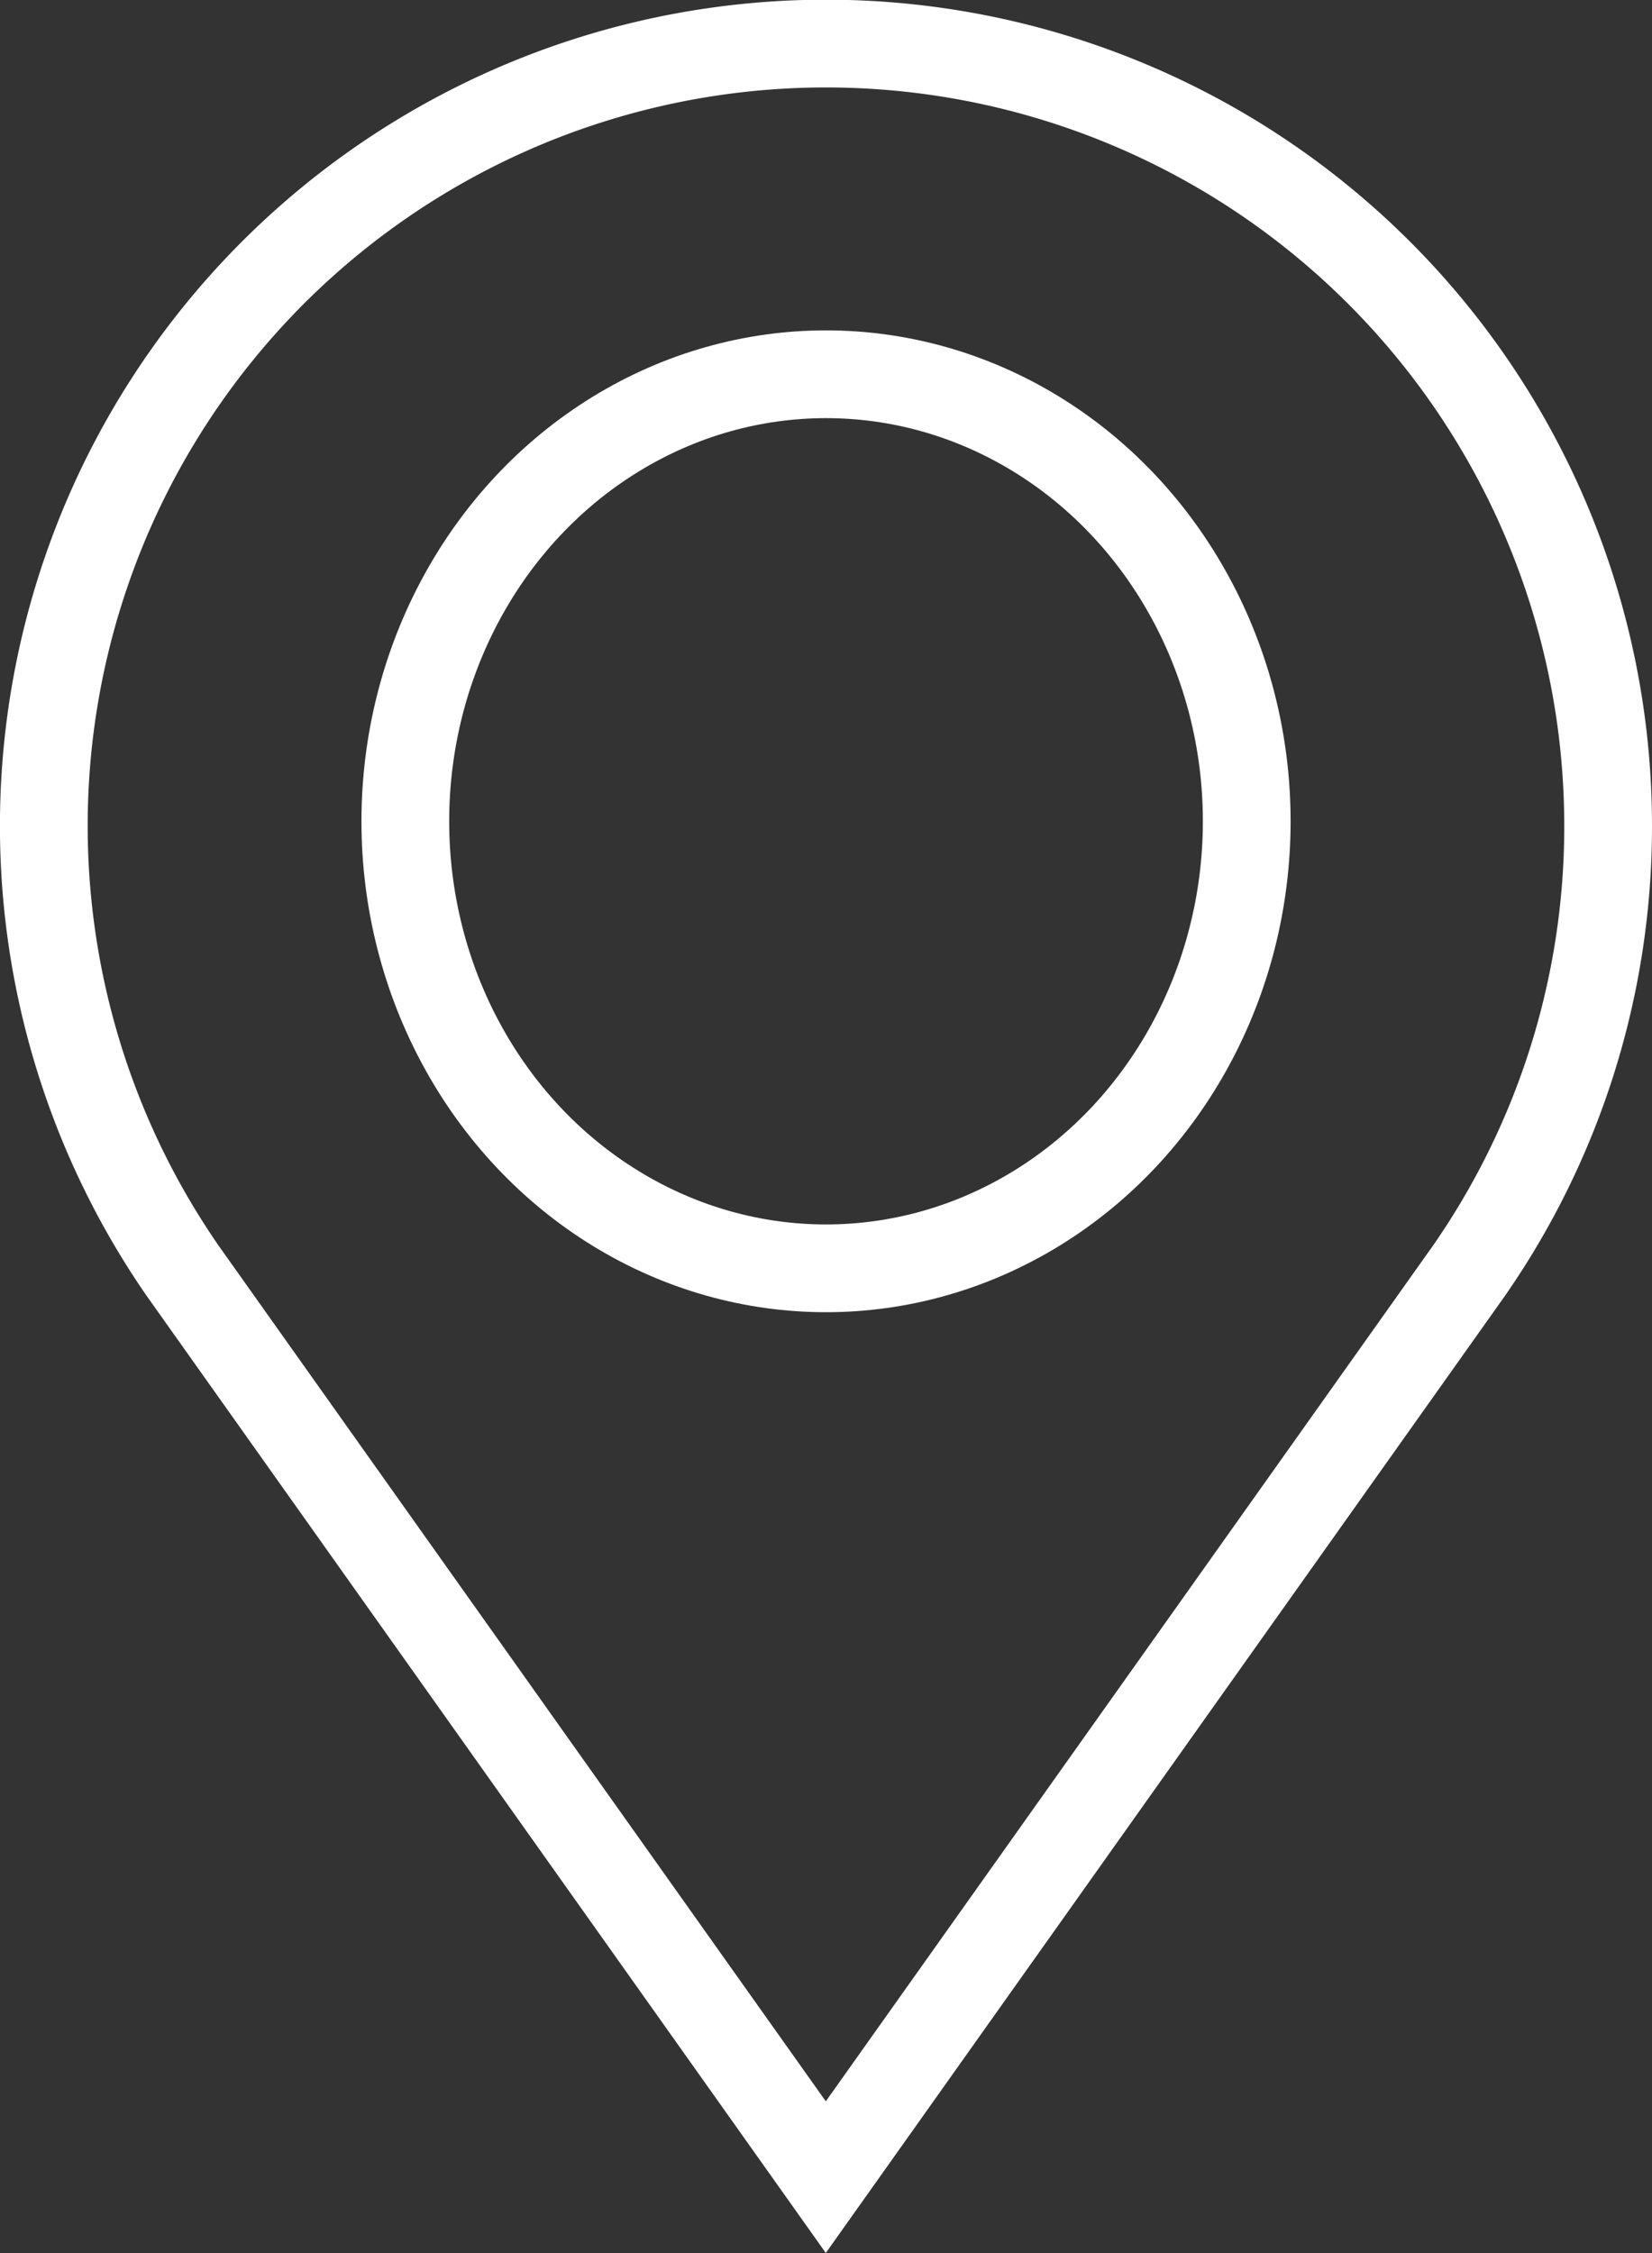
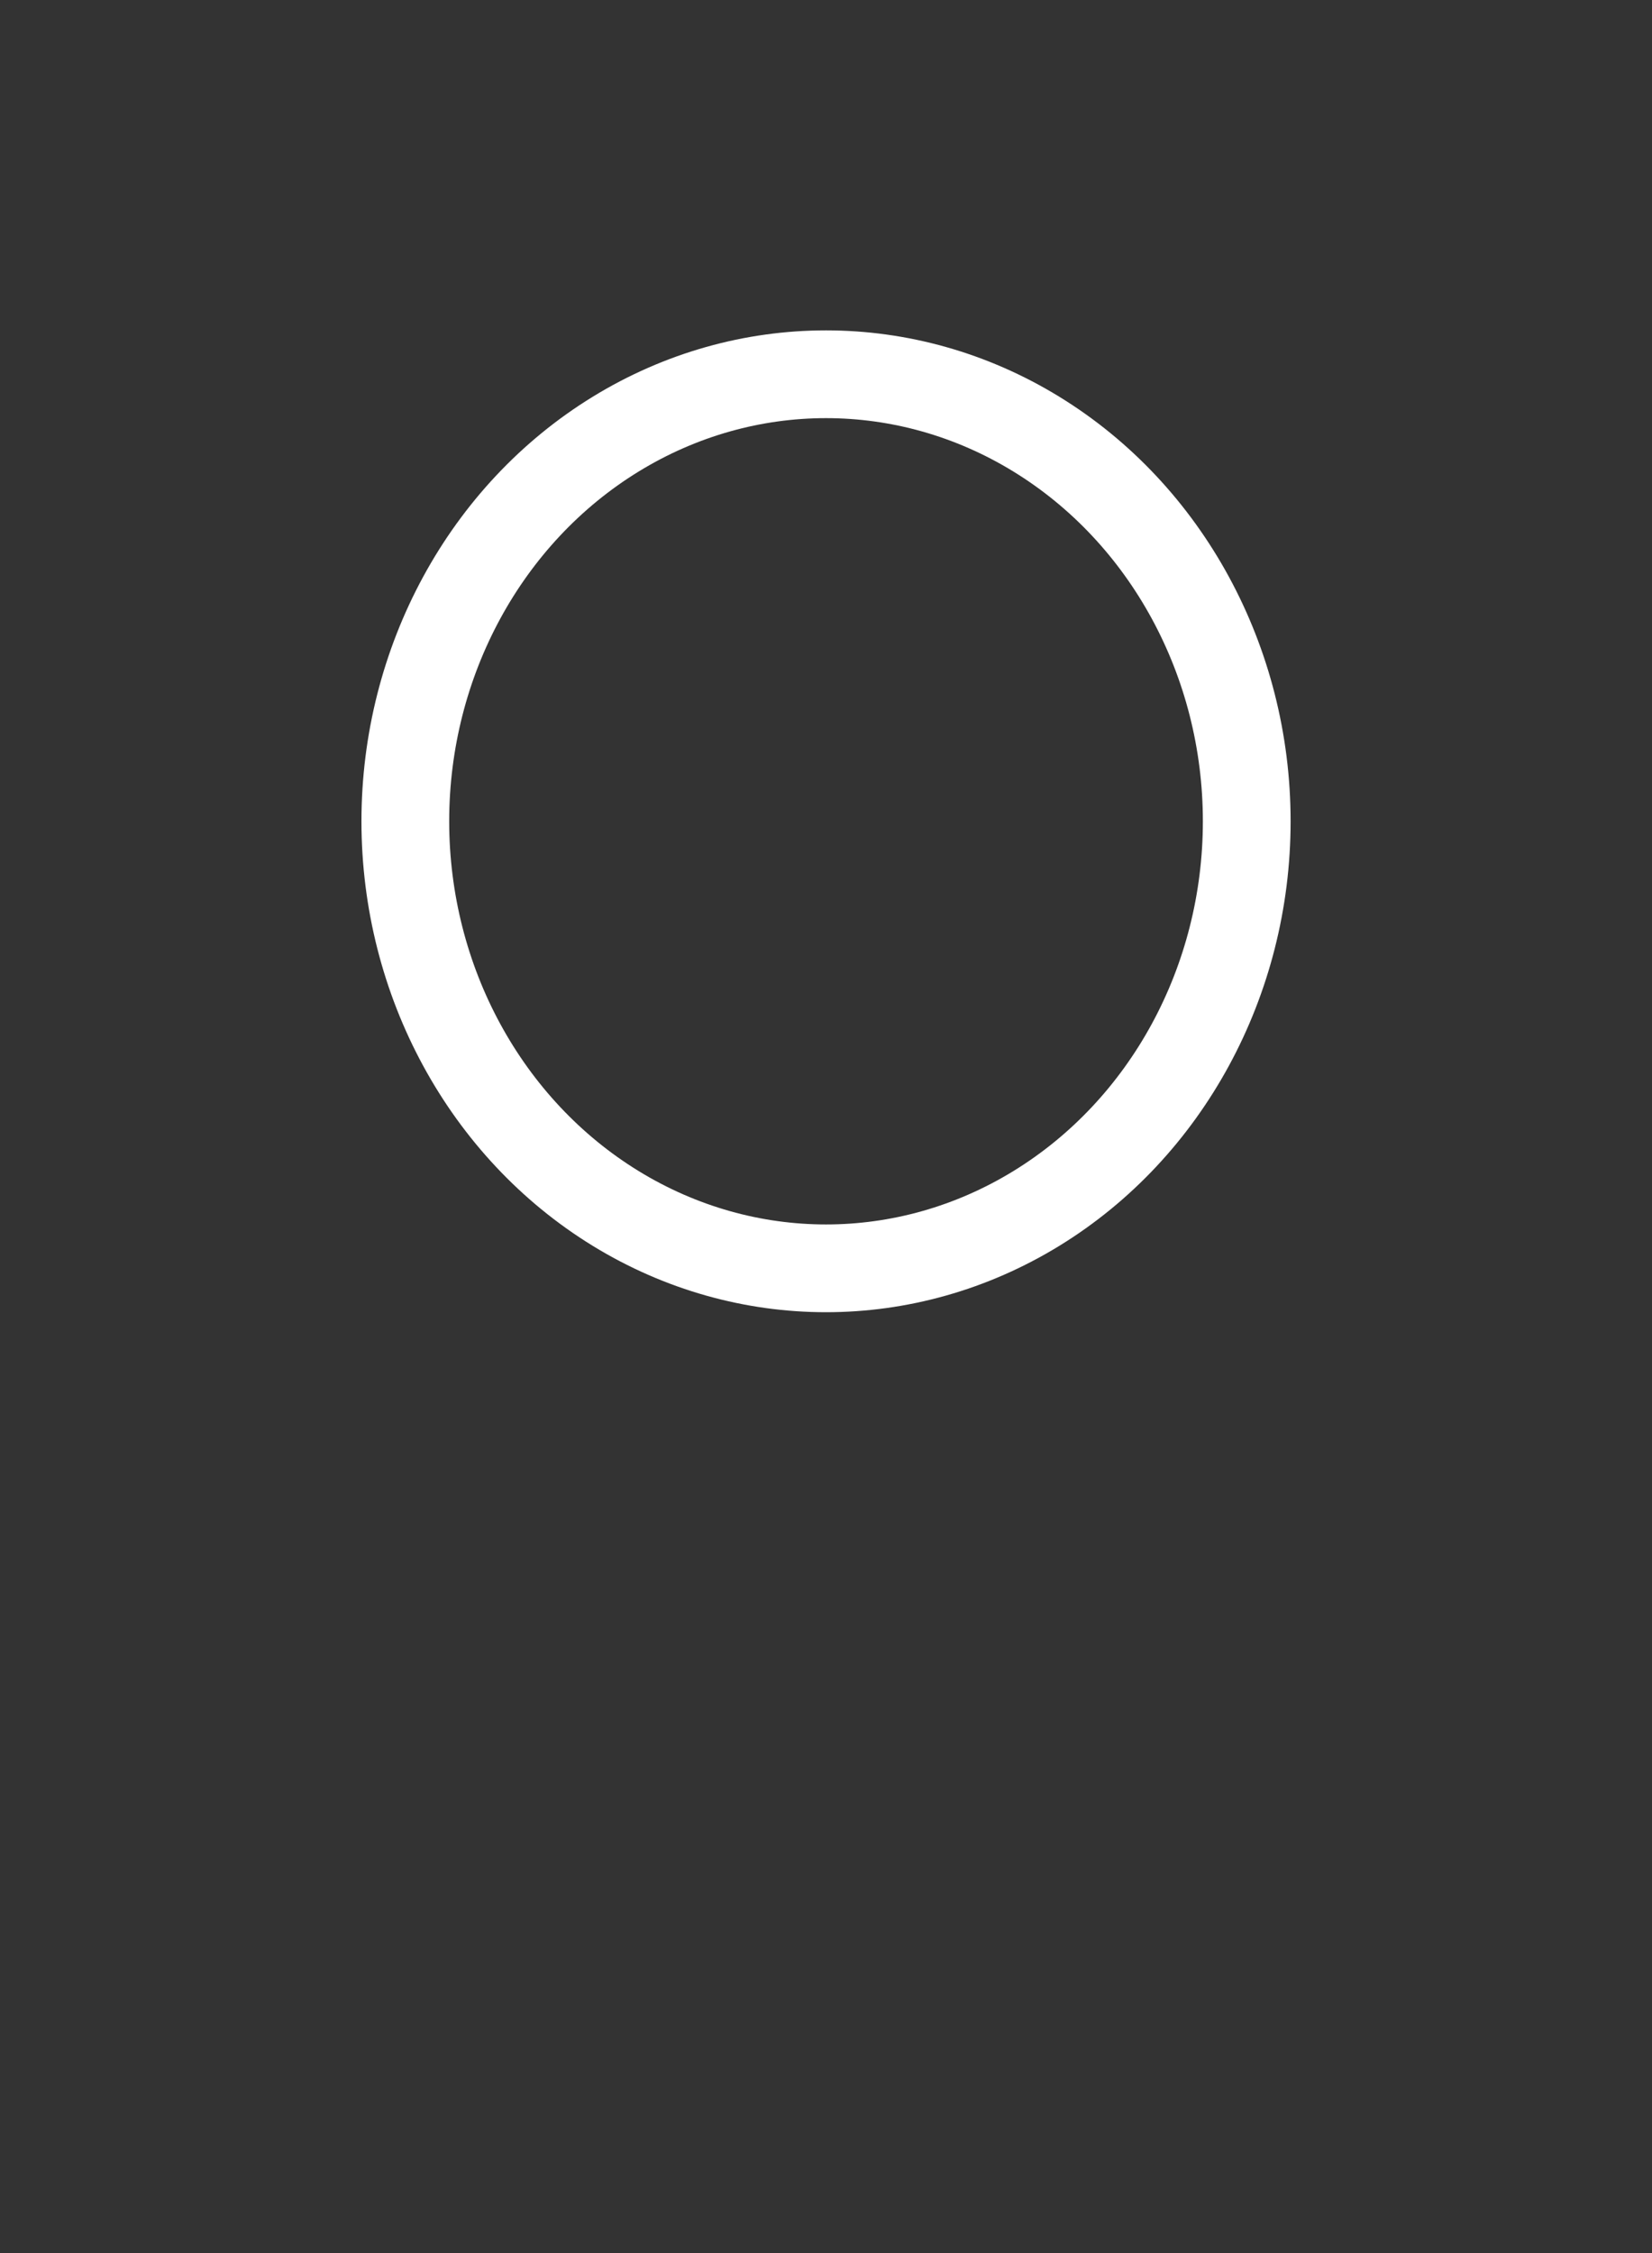
<svg xmlns="http://www.w3.org/2000/svg" width="28.241" height="38.511" viewBox="0 0 28.241 38.511">
  <rect x="0" y="0" width="28.241" height="38.511" fill="#333333" stroke="none" />
  <g id="Groupe_183" data-name="Groupe 183" transform="translate(-128.25 -28.25)">
-     <path id="Tracé_6010" data-name="Tracé 6010" d="M155.741,42.371a13.371,13.371,0,1,0-24.374,7.592l11,15.5,11-15.5A13.3,13.3,0,0,0,155.741,42.371Z" transform="translate(0 0)" fill="none" stroke="#fff" stroke-miterlimit="10" stroke-width="1.5" />
    <ellipse id="Ellipse_63" data-name="Ellipse 63" cx="7.192" cy="7.641" rx="7.192" ry="7.641" transform="translate(135.179 34.647)" fill="none" stroke="#fff" stroke-miterlimit="10" stroke-width="1.5" />
  </g>
</svg>